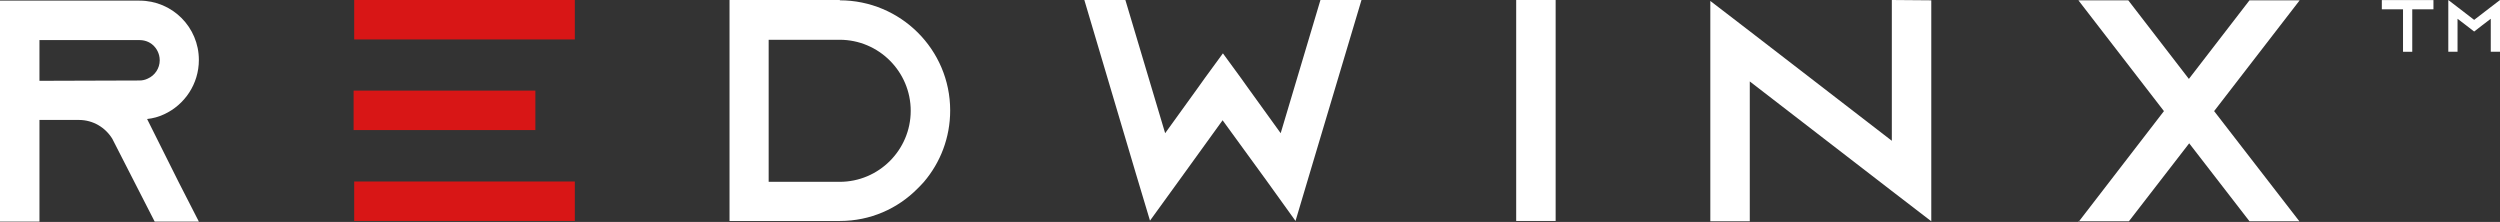
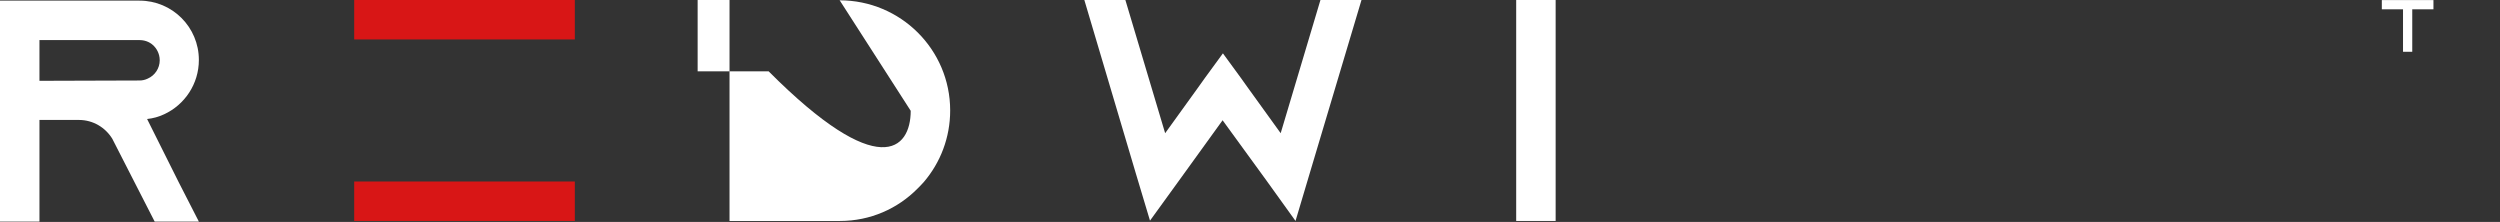
<svg xmlns="http://www.w3.org/2000/svg" xmlns:xlink="http://www.w3.org/1999/xlink" version="1.1" id="Layer_1" x="0px" y="0px" width="475.171px" height="42.178px" viewBox="0 0 475.171 42.178" enable-background="new 0 0 475.171 42.178" xml:space="preserve">
  <rect x="0" y="0" width="475.171" height="42.178" fill="#333333" stroke="none" />
  <g>
    <defs>
      <rect id="SVGID_1_" y="0" width="475.171" height="42.178" />
    </defs>
    <clipPath id="SVGID_2_">
      <use xlink:href="#SVGID_1_" overflow="visible" />
    </clipPath>
    <path clip-path="url(#SVGID_2_)" fill="#FFFFFF" d="M33.958,34.618l3.84,7.5h-8.399l-3.84-7.5l-4.02-7.859l-0.18-0.36   c-1.32-2.16-3.66-3.6-6.36-3.6h-7.5v19.319H0V0.12h26.519c3.12,0,5.939,1.26,7.979,3.3c2.041,2.04,3.3,4.859,3.3,7.98   c0,4.559-2.699,8.519-6.599,10.319c-1.02,0.48-2.1,0.78-3.24,0.9L33.958,34.618z M26.519,15.299c0.54,0,1.08-0.12,1.56-0.359   c1.379-0.601,2.28-1.981,2.28-3.481c0-1.38-0.72-2.34-1.14-2.76c-0.48-0.479-1.38-1.08-2.7-1.08H7.499v7.741L26.519,15.299z" />
-     <path clip-path="url(#SVGID_2_)" fill="#FFFFFF" d="M159.598,0.06c11.58,0,21,9.359,21,20.939c0,5.16-1.86,9.9-4.98,13.56   c-0.36,0.42-0.78,0.84-1.2,1.26c-3.78,3.84-9,6.18-14.759,6.18H138.66V0h20.999L159.598,0.06z M173.098,21.059   c0-7.439-6.06-13.499-13.5-13.499h-13.499v26.999h13.499C167.038,34.559,173.098,28.499,173.098,21.059" />
+     <path clip-path="url(#SVGID_2_)" fill="#FFFFFF" d="M159.598,0.06c11.58,0,21,9.359,21,20.939c0,5.16-1.86,9.9-4.98,13.56   c-0.36,0.42-0.78,0.84-1.2,1.26c-3.78,3.84-9,6.18-14.759,6.18H138.66V0h20.999L159.598,0.06z c0-7.439-6.06-13.499-13.5-13.499h-13.499v26.999h13.499C167.038,34.559,173.098,28.499,173.098,21.059" />
    <polygon clip-path="url(#SVGID_2_)" fill="#FFFFFF" points="248.937,32.938 246.237,41.998 240.717,34.318 232.377,22.858    224.098,34.318 218.578,41.938 215.878,32.938 206.099,0 213.898,0 221.458,25.318 227.818,16.5 229.017,14.819 232.437,10.14    235.857,14.819 237.057,16.5 243.417,25.318 250.976,0 258.777,0  " />
    <rect x="288.179" y="0" clip-path="url(#SVGID_2_)" fill="#FFFFFF" width="7.499" height="41.999" />
-     <polygon clip-path="url(#SVGID_2_)" fill="#FFFFFF" points="367.076,0.06 367.076,42.058 359.577,36.298 332.578,15.479    332.578,42.058 325.078,42.058 325.078,0.18 332.578,5.939 359.577,26.759 359.577,0  " />
-     <path clip-path="url(#SVGID_2_)" fill="#FFFFFF" d="M394.978,42.058h0.119l-0.119,0.12V42.058z M437.095,0.06l-16.26,21.059   l16.2,20.939h-9.479l-11.46-14.819l-11.46,14.819h-9.479l16.139-20.939L395.037,0.06h9.48l11.52,14.939L427.556,0.06h9.419H437.095   z M436.975,42.178l-0.06-0.12h0.06V42.178z" />
    <polygon clip-path="url(#SVGID_2_)" fill="#FFFFFF" points="462.522,0.014 462.522,1.769 458.493,1.769 458.493,9.841    456.738,9.841 456.738,1.769 452.709,1.769 452.709,0.014  " />
-     <polygon clip-path="url(#SVGID_2_)" fill="#FFFFFF" points="475.172,0 475.172,9.827 473.416,9.827 473.416,3.566 471.69,4.885    470.258,5.995 468.825,4.885 467.1,3.566 467.1,9.827 465.345,9.827 465.345,0 467.1,1.348 470.258,3.776 473.416,1.348  " />
    <polyline clip-path="url(#SVGID_2_)" fill="#D81616" points="67.32,0 109.258,0 109.258,7.499 67.32,7.499  " />
    <polyline clip-path="url(#SVGID_2_)" fill="#D81616" points="67.32,34.499 109.258,34.499 109.258,41.998 67.32,41.998  " />
-     <polyline clip-path="url(#SVGID_2_)" fill="#D81616" points="67.208,17.221 101.758,17.221 101.758,24.721 67.208,24.721  " />
  </g>
</svg>